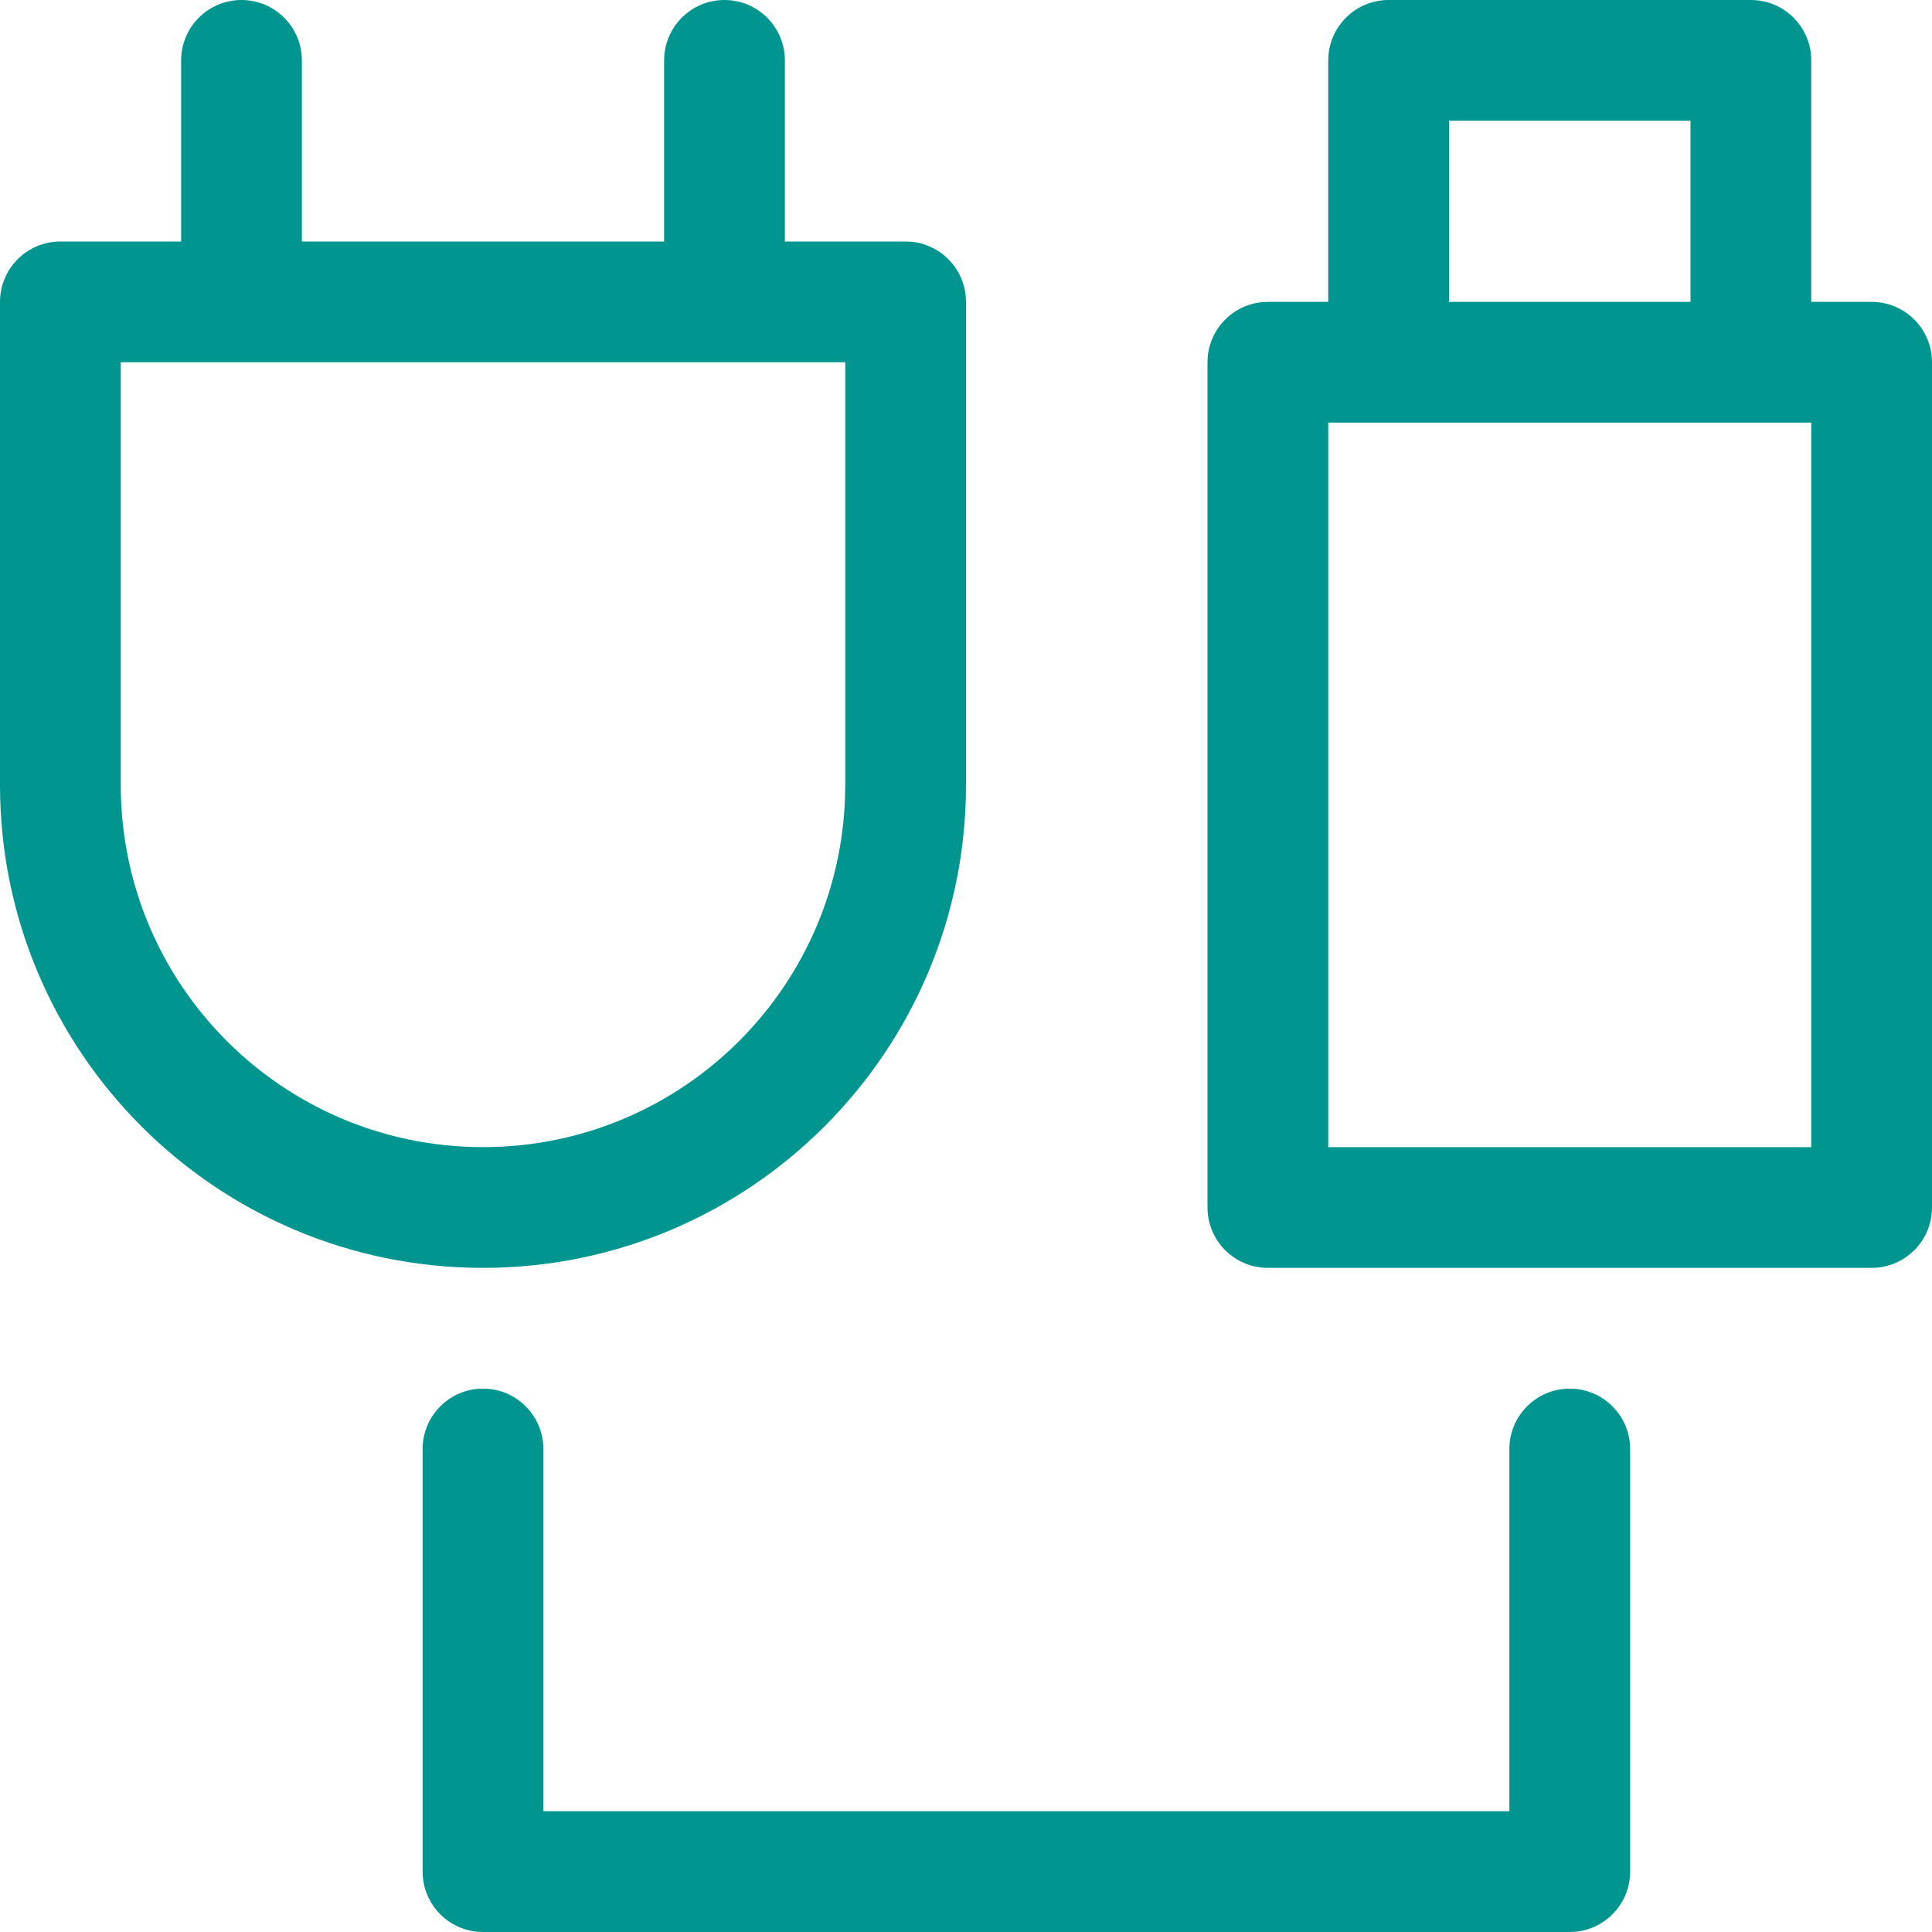
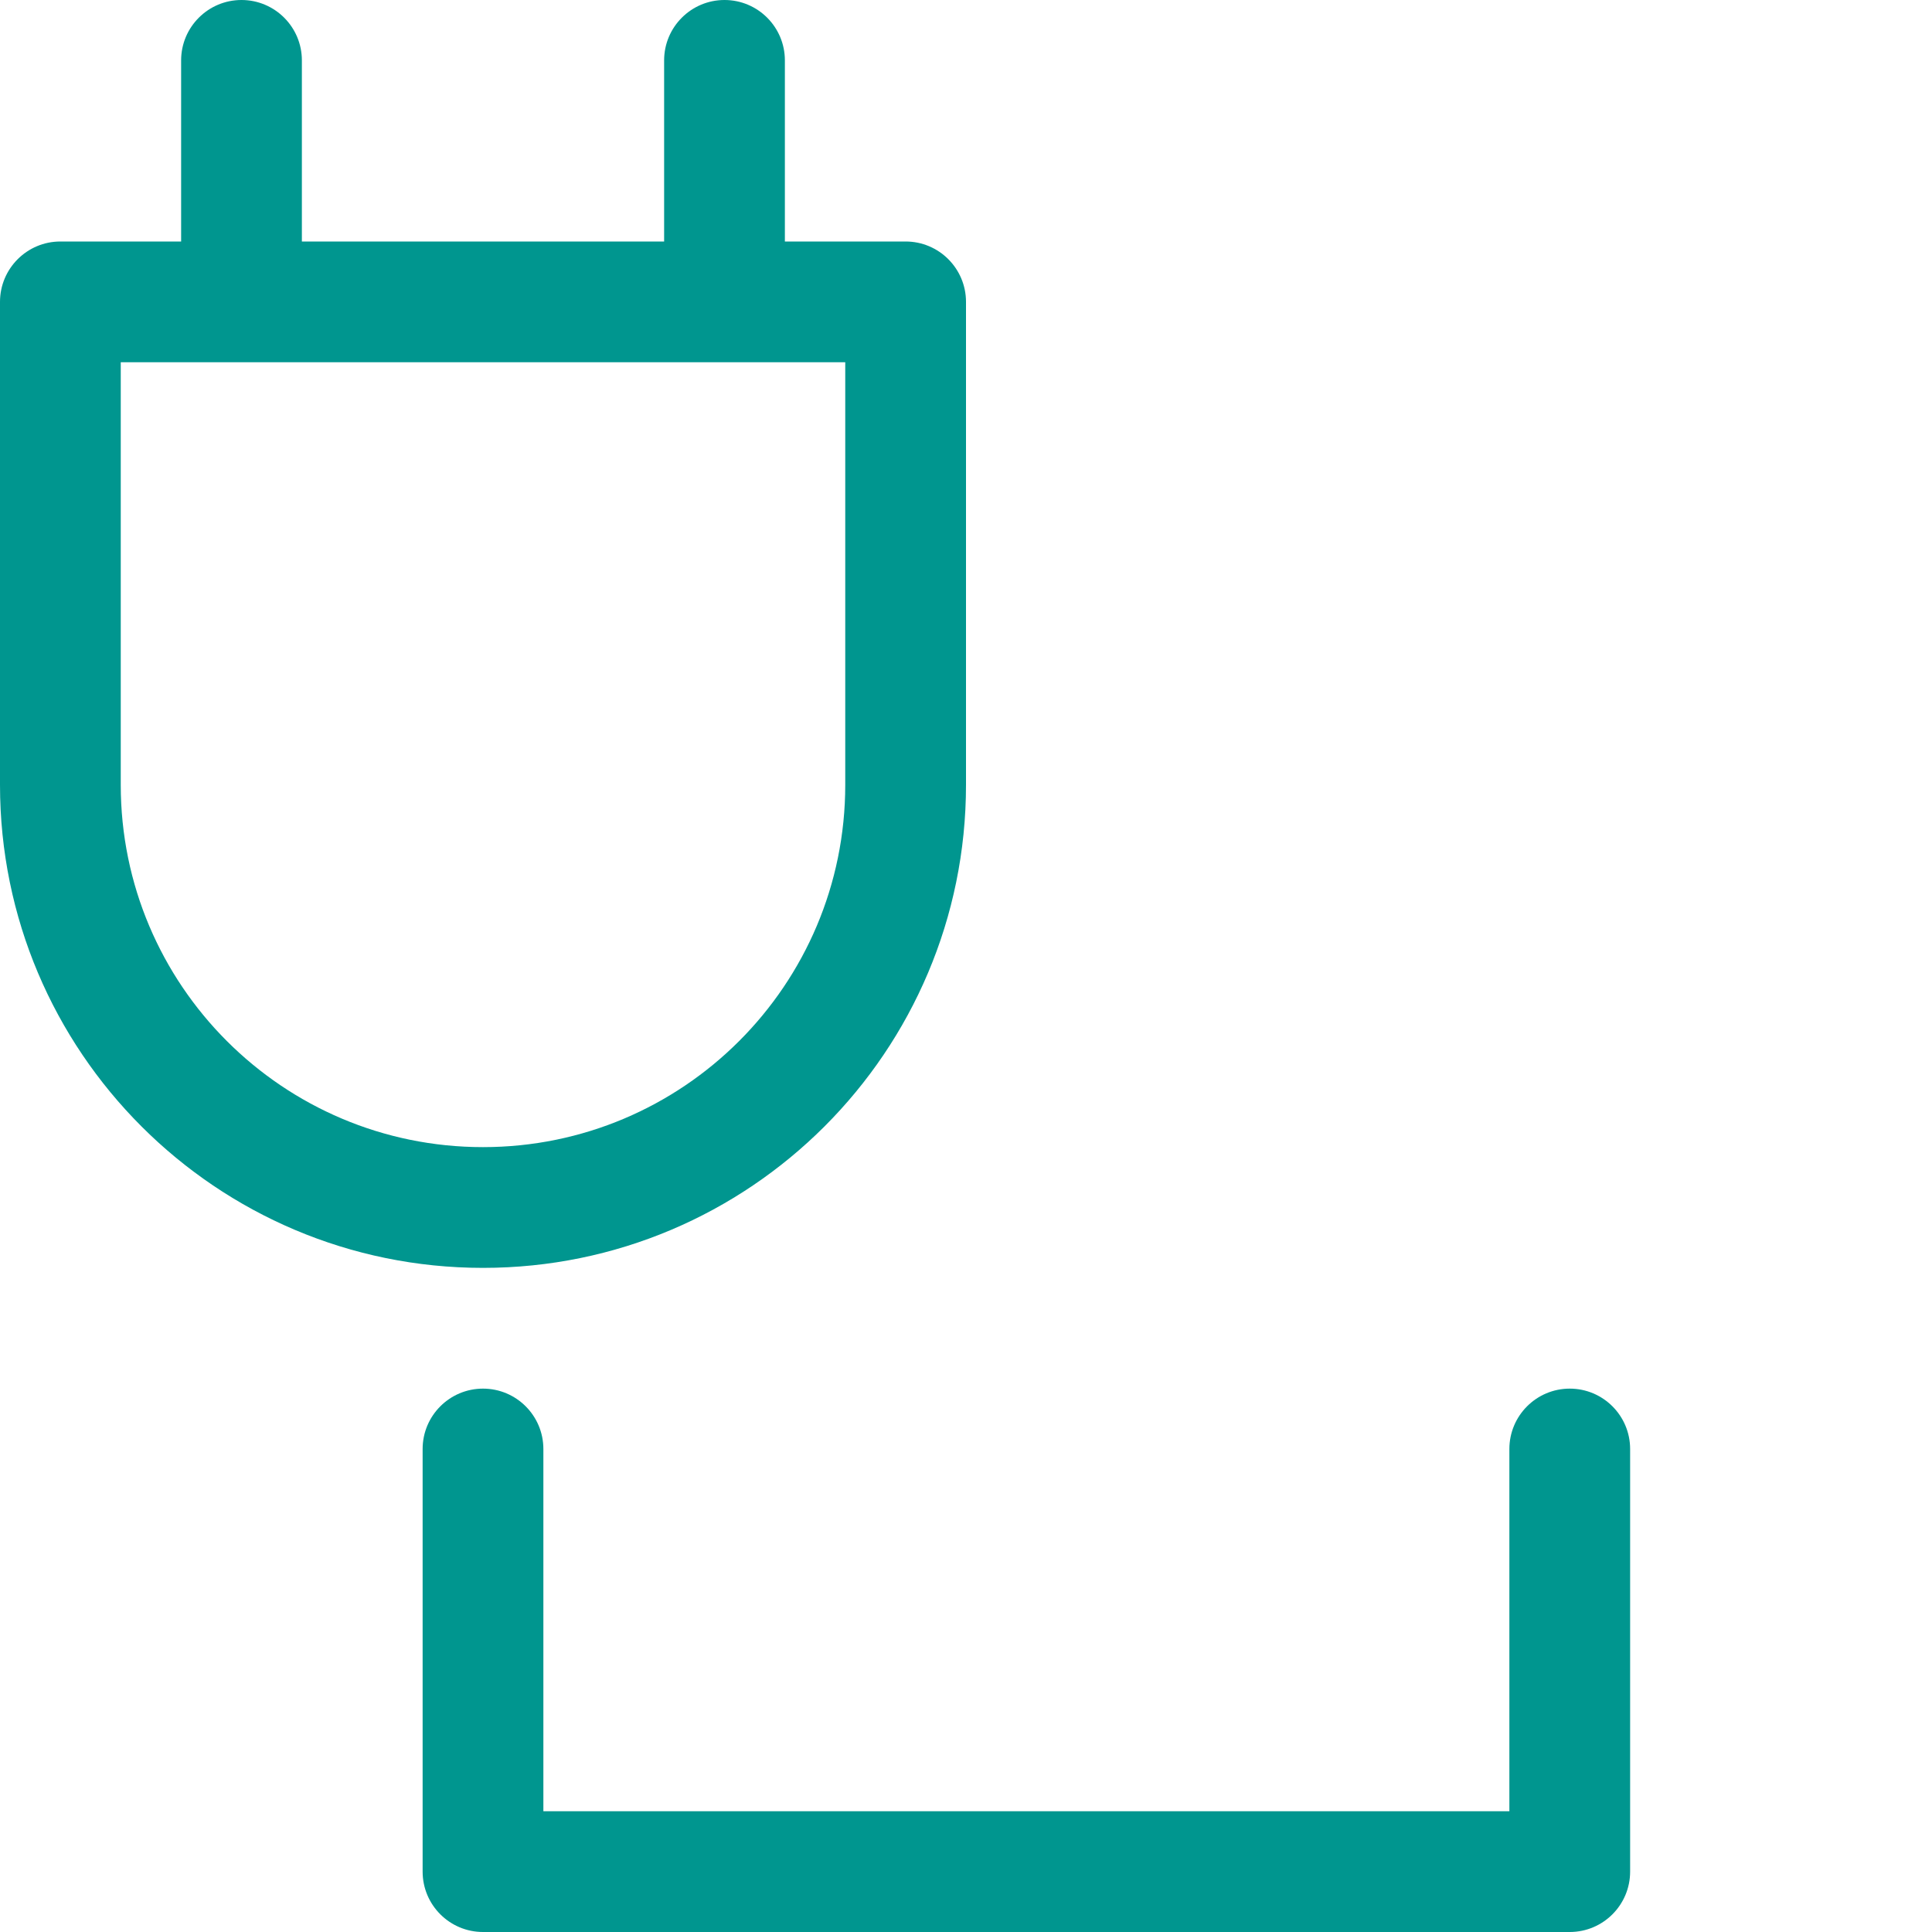
<svg xmlns="http://www.w3.org/2000/svg" id="Layer_1" data-name="Layer 1" viewBox="0 0 32 32">
-   <path fill-rule="evenodd" clip-rule="evenodd" d="M22 1C22 0.448 22.448 0 23 0H29C29.552 0 30 0.448 30 1V5H31C31.552 5 32 5.448 32 6V20C32 20.552 31.552 21 31 21H21C20.448 21 20 20.552 20 20V6C20 5.448 20.448 5 21 5H22V1ZM28 2V5H24V2H28ZM22 7V19H30V7H22Z" fill="#00968F" />
  <path d="M9 24C9 23.448 8.552 23 8 23C7.448 23 7 23.448 7 24V31C7 31.552 7.448 32 8 32H26C26.552 32 27 31.552 27 31V24C27 23.448 26.552 23 26 23C25.448 23 25 23.448 25 24V30H9V24Z" fill="#00968F" />
  <path fill-rule="evenodd" clip-rule="evenodd" d="M1 4C0.448 4 0 4.448 0 5V13C0 17.418 3.582 21 8 21C12.418 21 16 17.418 16 13V5C16 4.448 15.552 4 15 4H13V1C13 0.448 12.552 0 12 0C11.448 0 11 0.448 11 1V4H5V1C5 0.448 4.552 0 4 0C3.448 0 3 0.448 3 1V4H1ZM14 6V13C14 16.314 11.314 19 8 19C4.686 19 2 16.314 2 13V6H14Z" fill="#00968F" />
</svg>